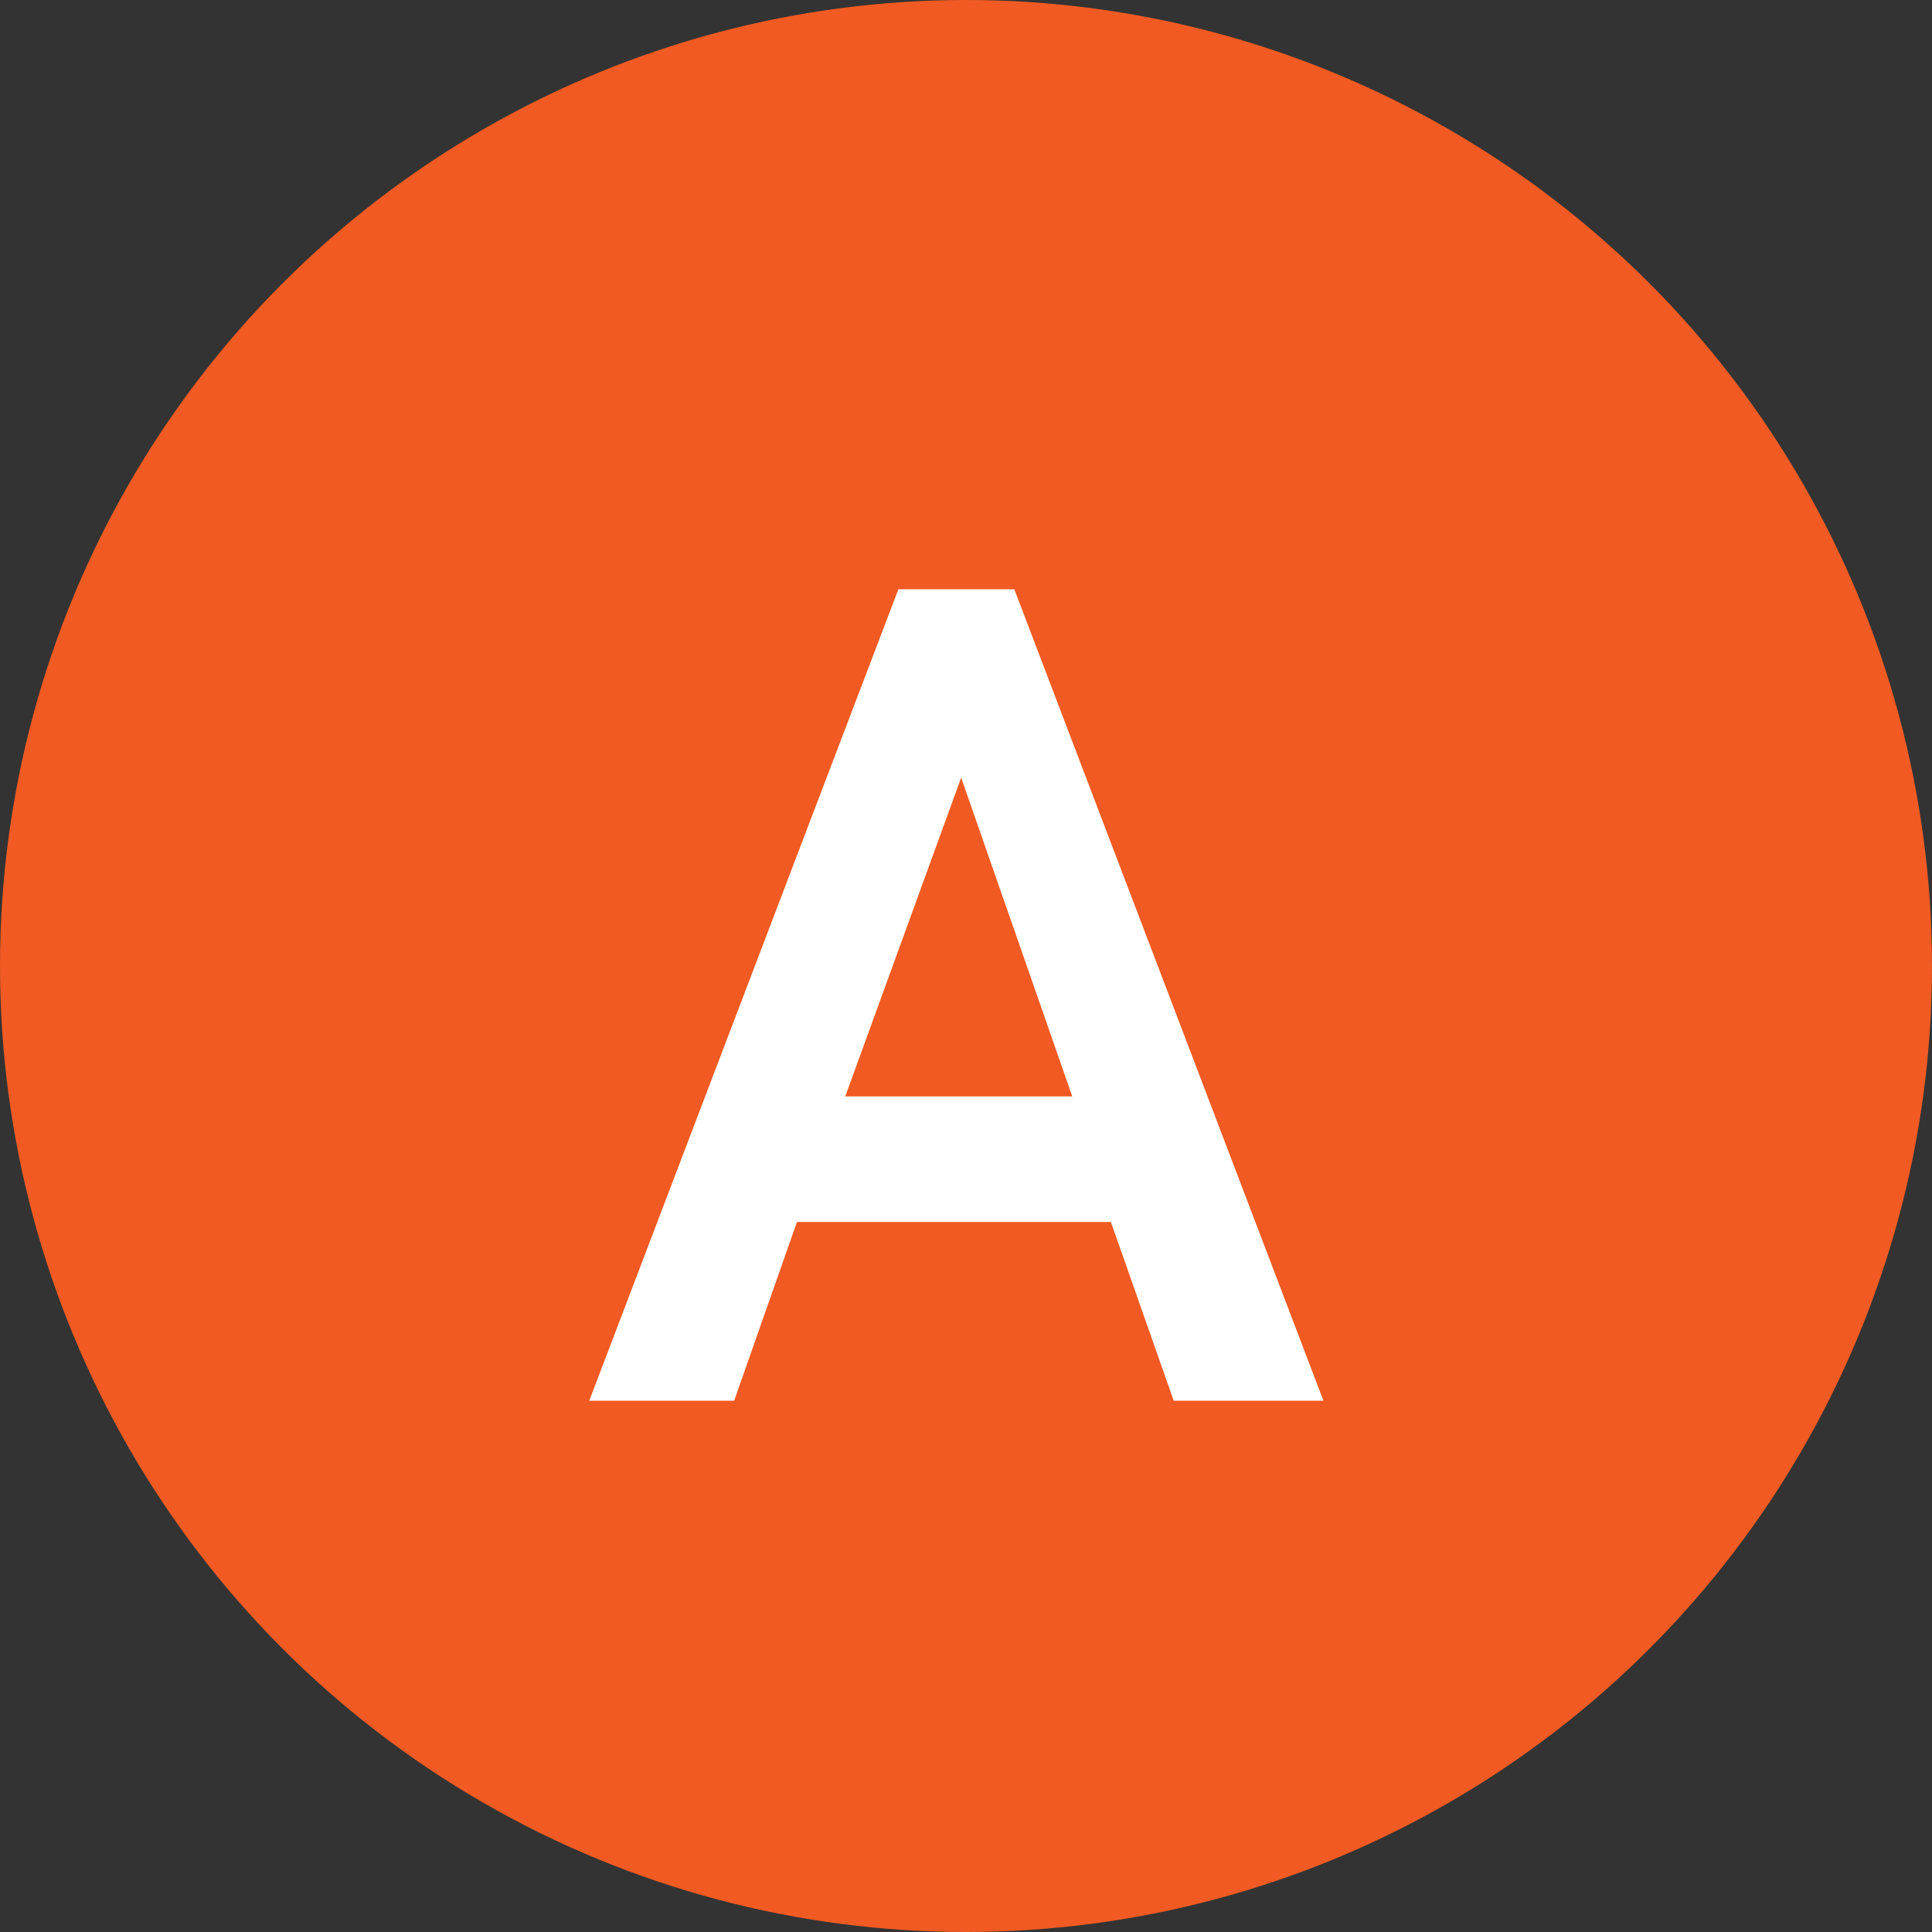
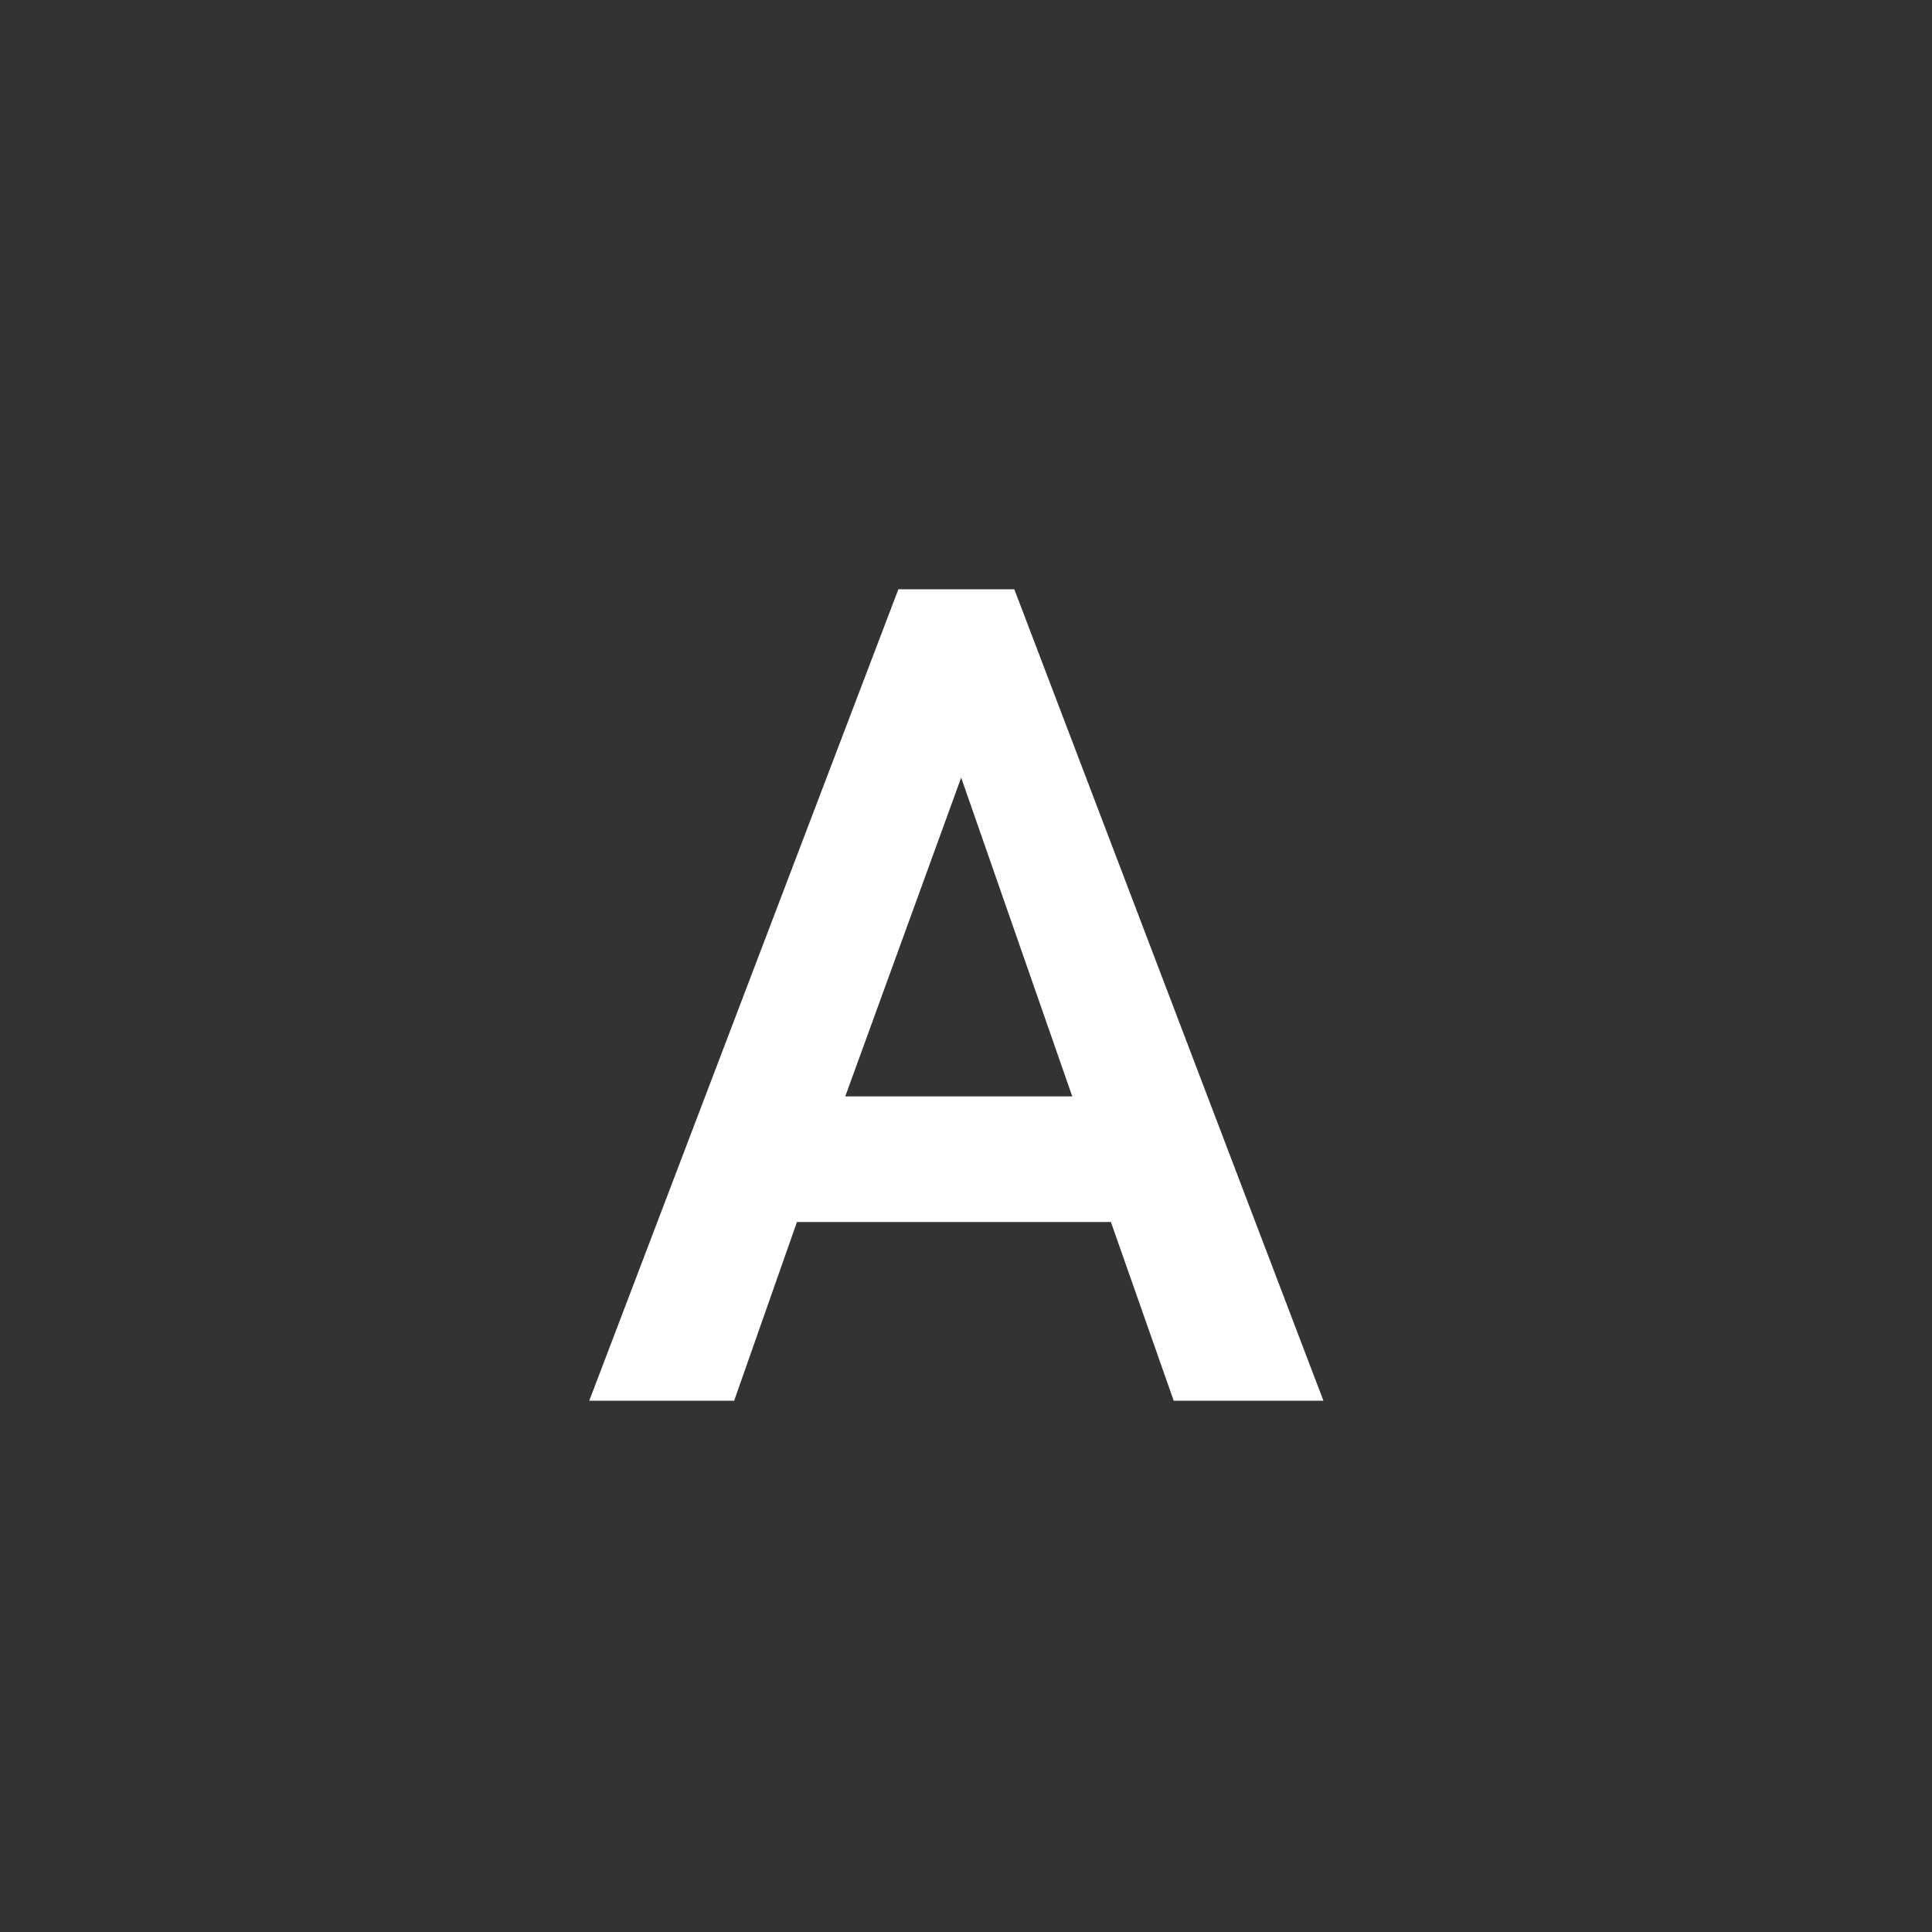
<svg xmlns="http://www.w3.org/2000/svg" id="_レイヤー_1" data-name="レイヤー 1" version="1.1" viewBox="0 0 40 40">
  <rect x="0" y="0" width="40" height="40" fill="#333333" stroke="none" />
  <defs>
    <style>
      .cls-1 {
        fill: #f15a22;
      }

      .cls-1, .cls-2 {
        stroke-width: 0px;
      }

      .cls-3 {
        isolation: isolate;
      }

      .cls-2 {
        fill: #fff;
      }
    </style>
  </defs>
  <g id="_グループ_465" data-name="グループ 465">
-     <circle id="_楕円形_100" data-name="楕円形 100" class="cls-1" cx="20" cy="20" r="20" />
    <g id="A" class="cls-3">
      <g class="cls-3">
        <path class="cls-2" d="M12.2,29l6.4-16.8h2.4l6.4,16.8h-3.1l-1.3-3.7h-6.5l-1.3,3.7h-3.1ZM17.5,22.7h4.7l-2.3-6.6-2.4,6.6Z" />
      </g>
    </g>
  </g>
</svg>